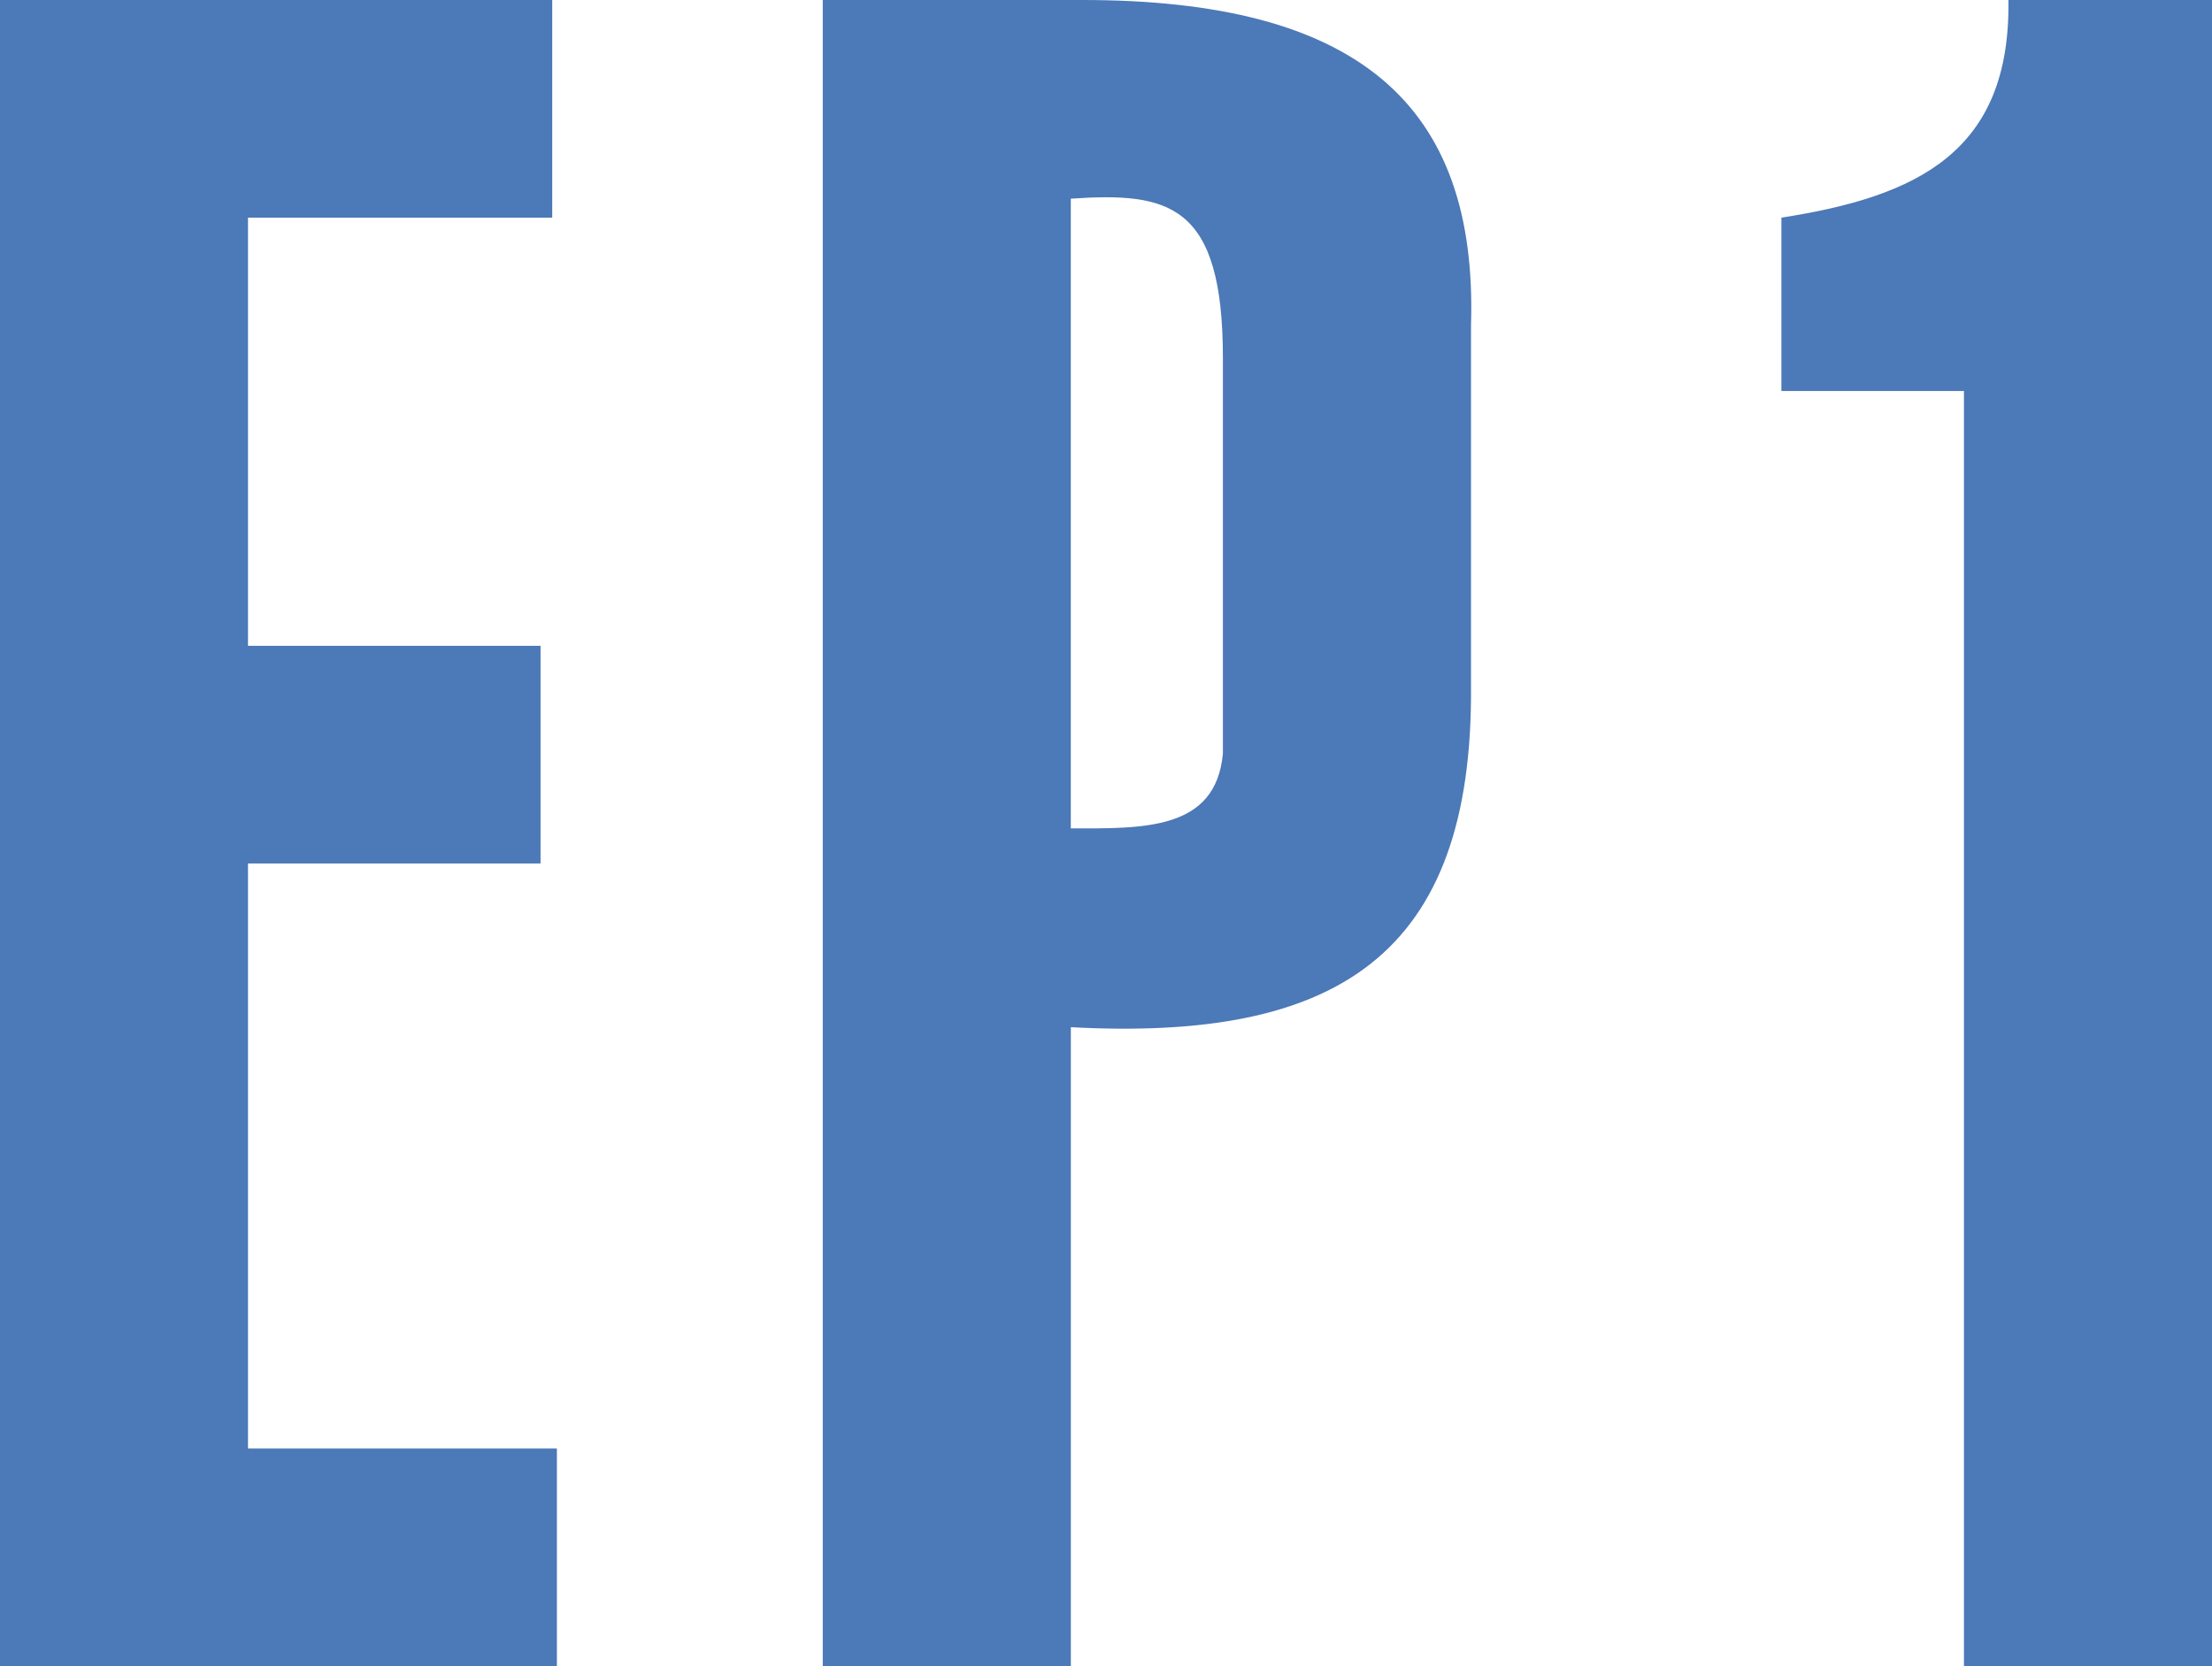
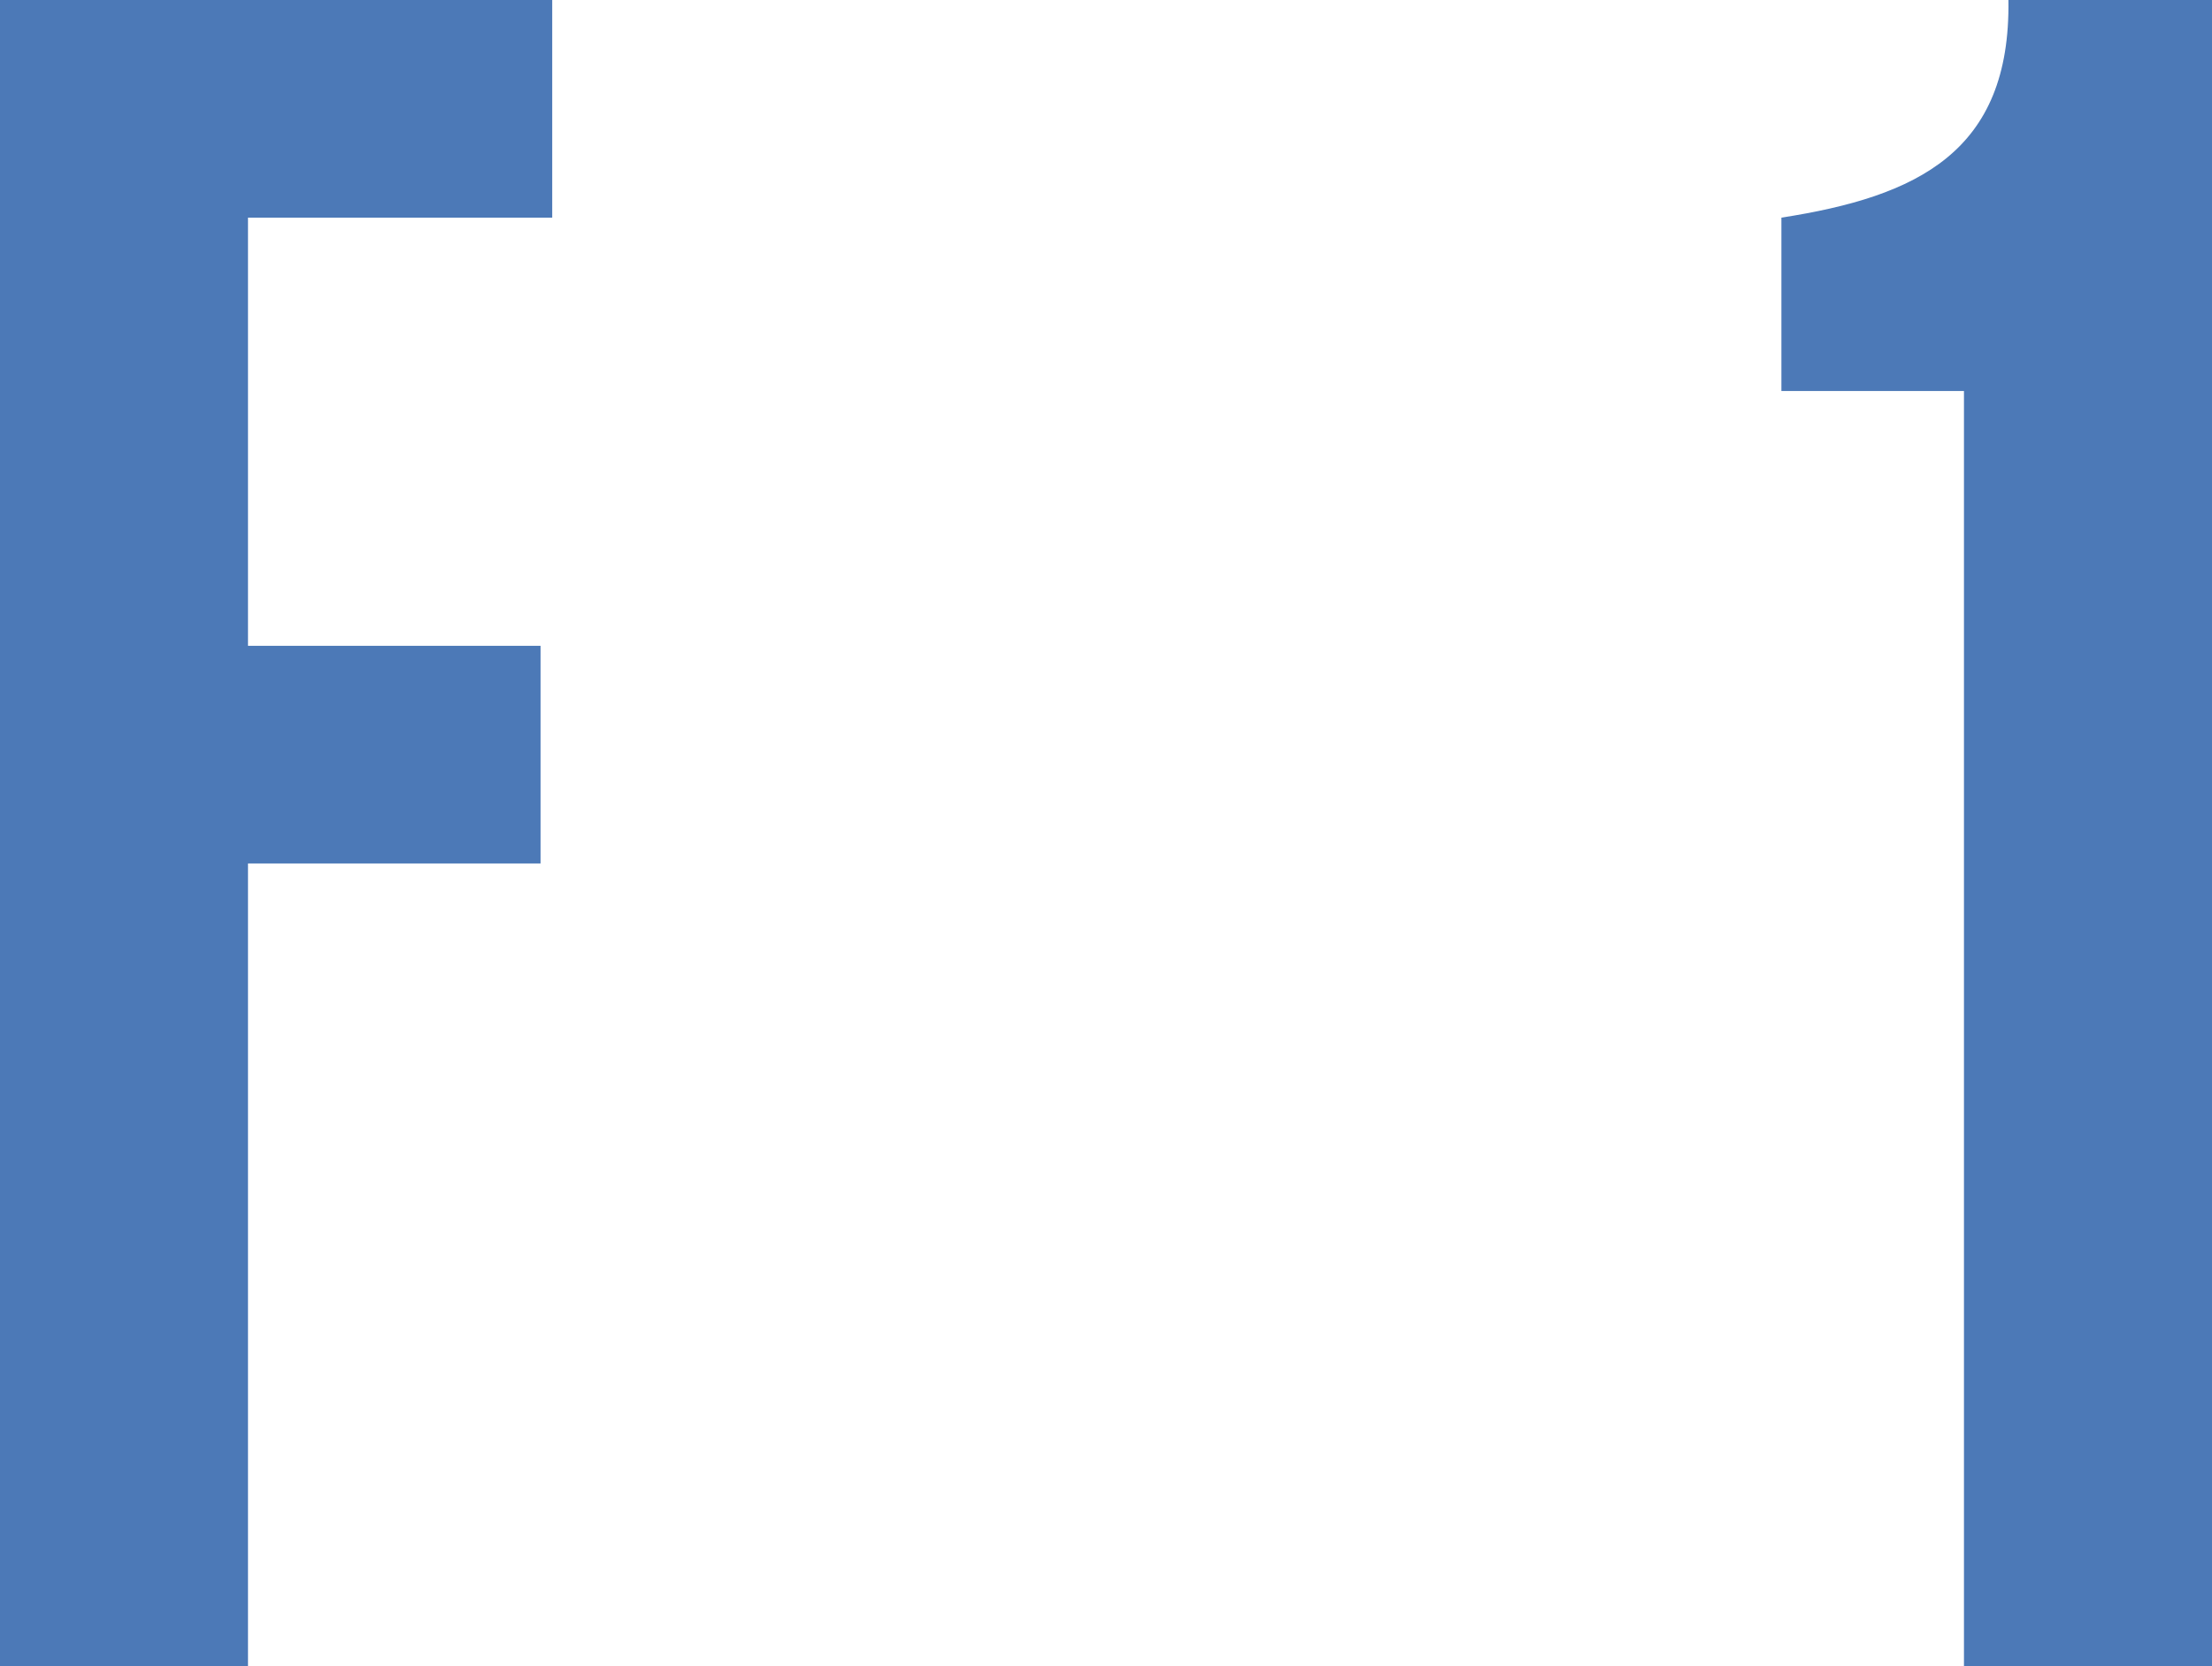
<svg xmlns="http://www.w3.org/2000/svg" id="レイヤー_1" data-name="レイヤー 1" viewBox="0 0 38.855 29.269">
  <defs>
    <style>
      .cls-1 {
        fill: #4c79b7;
      }
    </style>
  </defs>
  <title>ai-pc-c-03-3-font-01</title>
  <g>
-     <path class="cls-1" d="M927.274,554.034V524.766h9.7v3.823h-5.344v7.522h5.139v3.823h-5.139v10.277h5.426v3.822Z" transform="translate(-927.274 -524.766)" />
-     <path class="cls-1" d="M941.726,554.034V524.766h4.563c4.81,0,6.947,1.809,6.824,5.714v6.33c.041,4.769-2.385,6.249-7.029,6v11.222Zm4.357-14.716c1.273,0,2.548.041,2.672-1.315v-6.947c0-2.713-.946-2.918-2.672-2.8Z" transform="translate(-927.274 -524.766)" />
+     <path class="cls-1" d="M927.274,554.034V524.766h9.7v3.823h-5.344v7.522h5.139v3.823h-5.139v10.277v3.822Z" transform="translate(-927.274 -524.766)" />
    <path class="cls-1" d="M958.565,528.589c2.384-.37,4.029-1.151,3.988-3.823h3.576v29.269h-4.357v-22.4h-3.207Z" transform="translate(-927.274 -524.766)" />
  </g>
</svg>